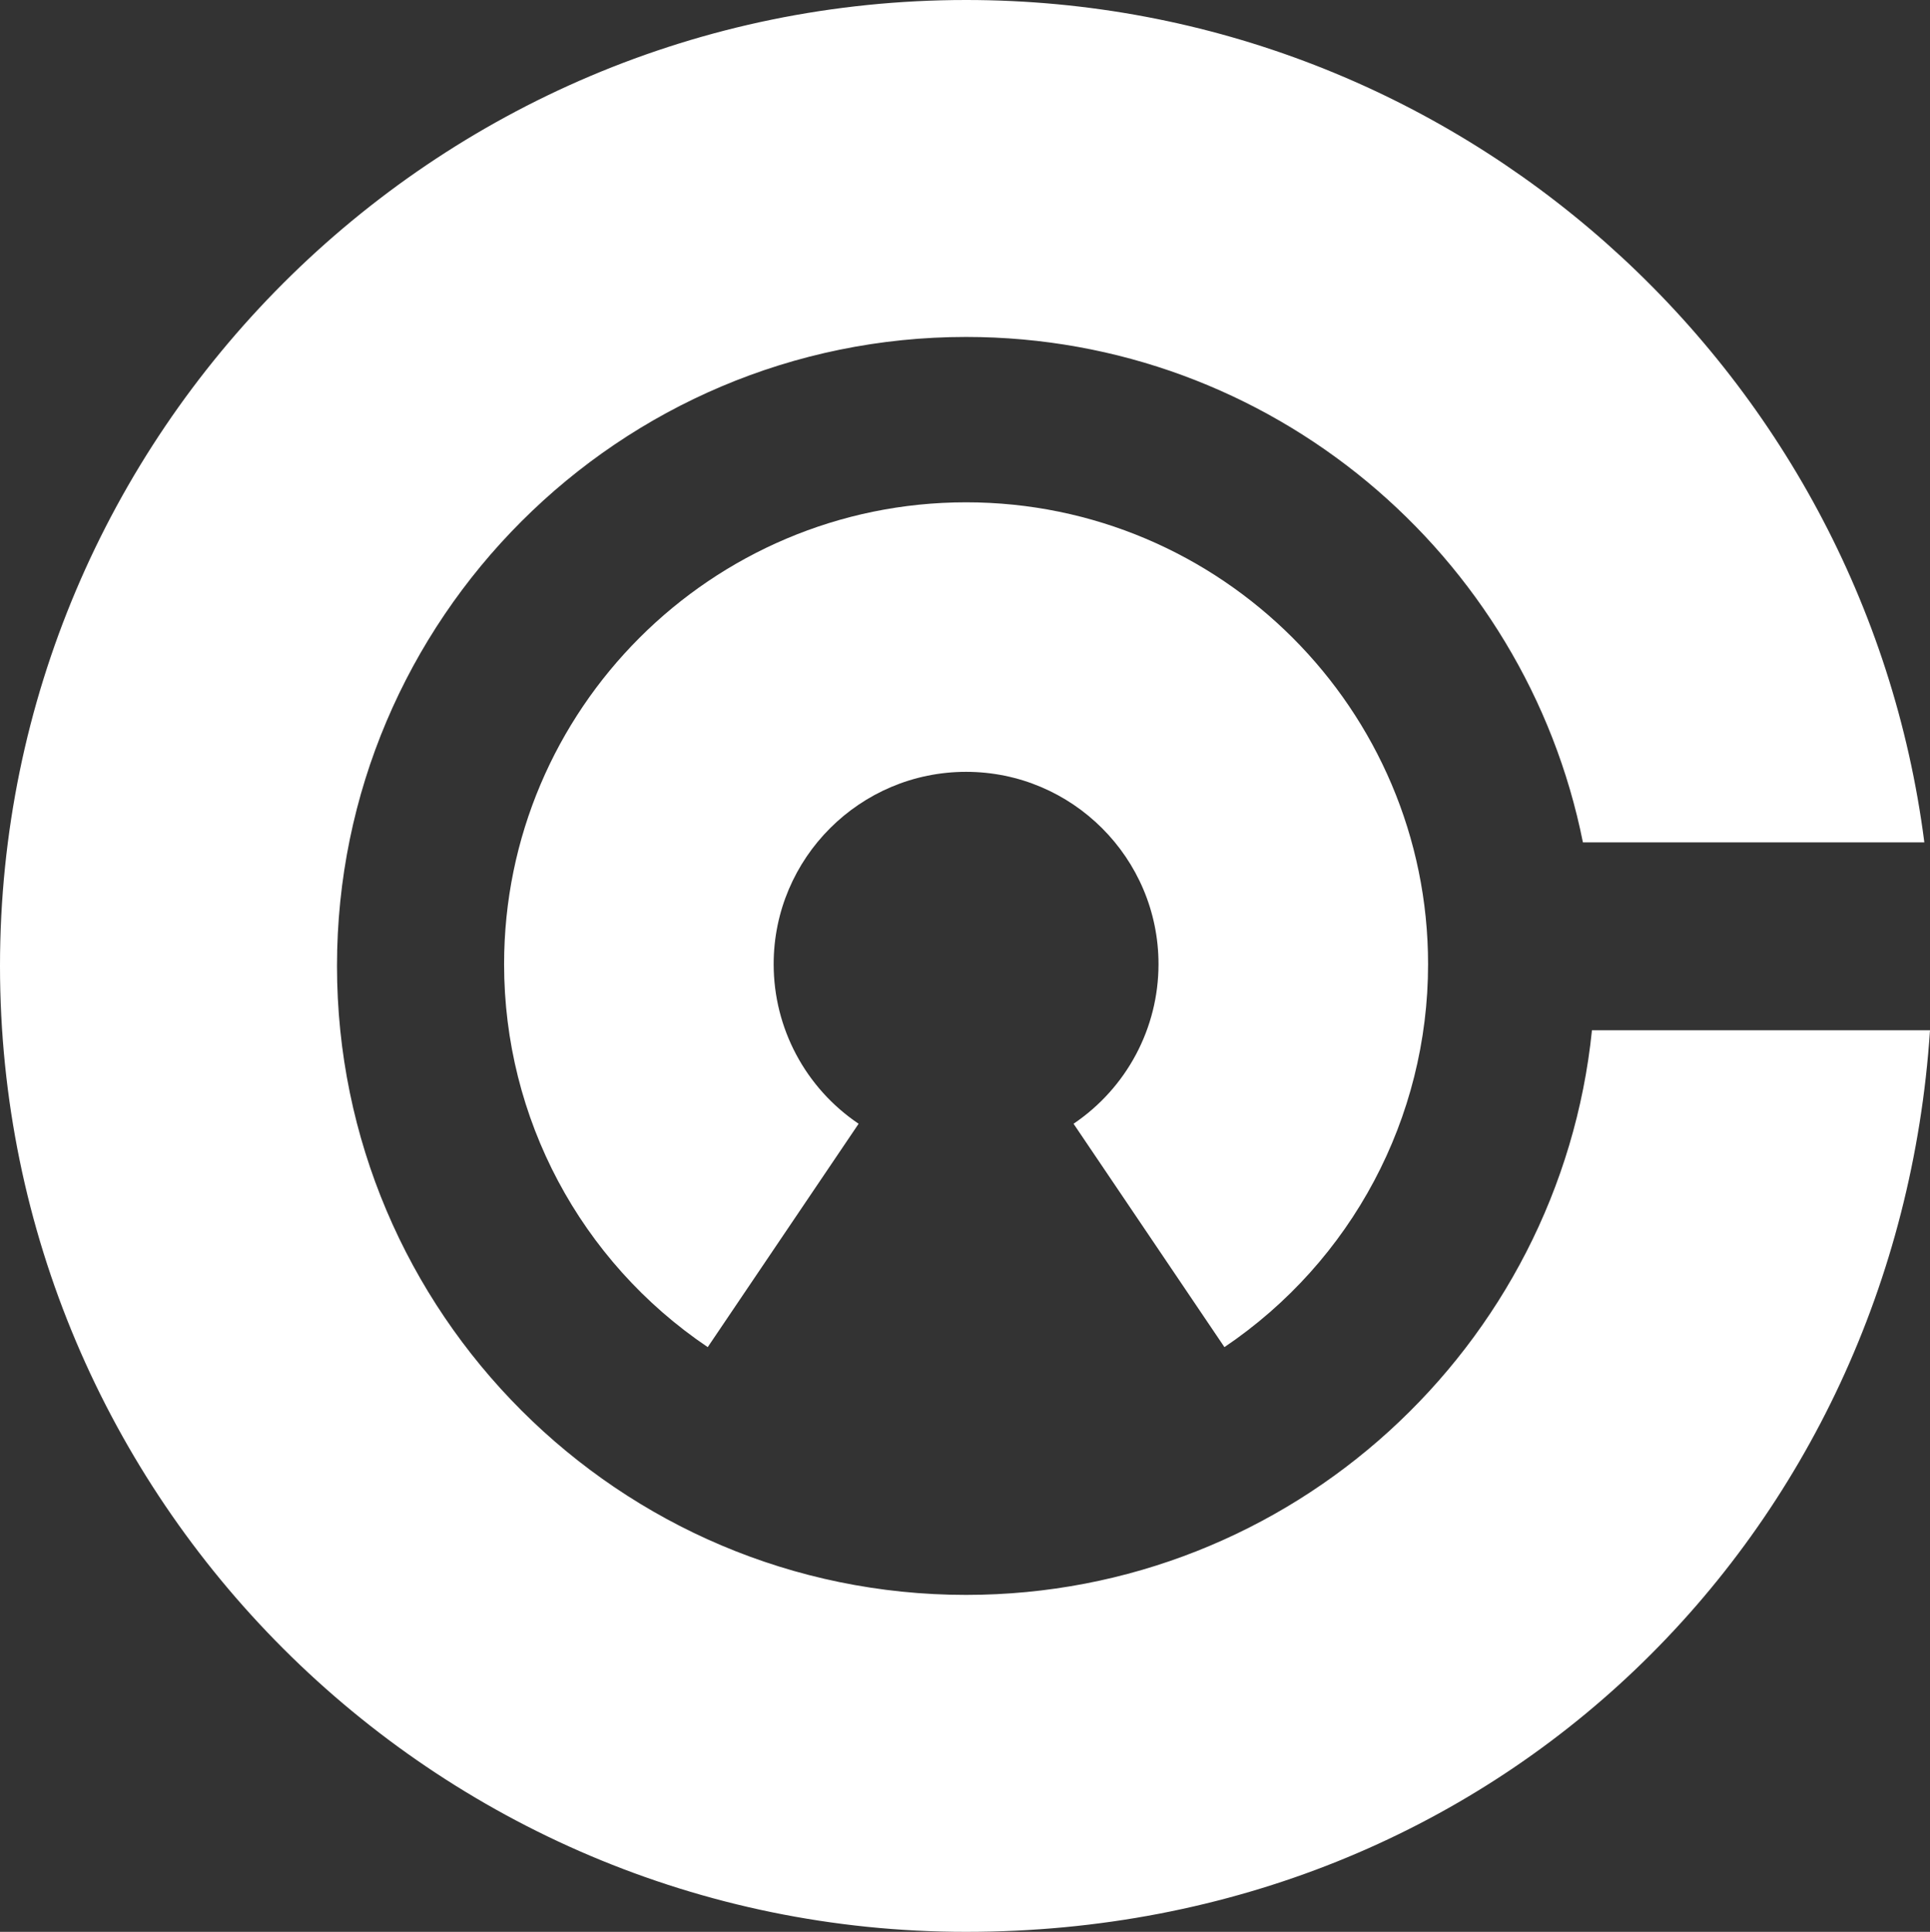
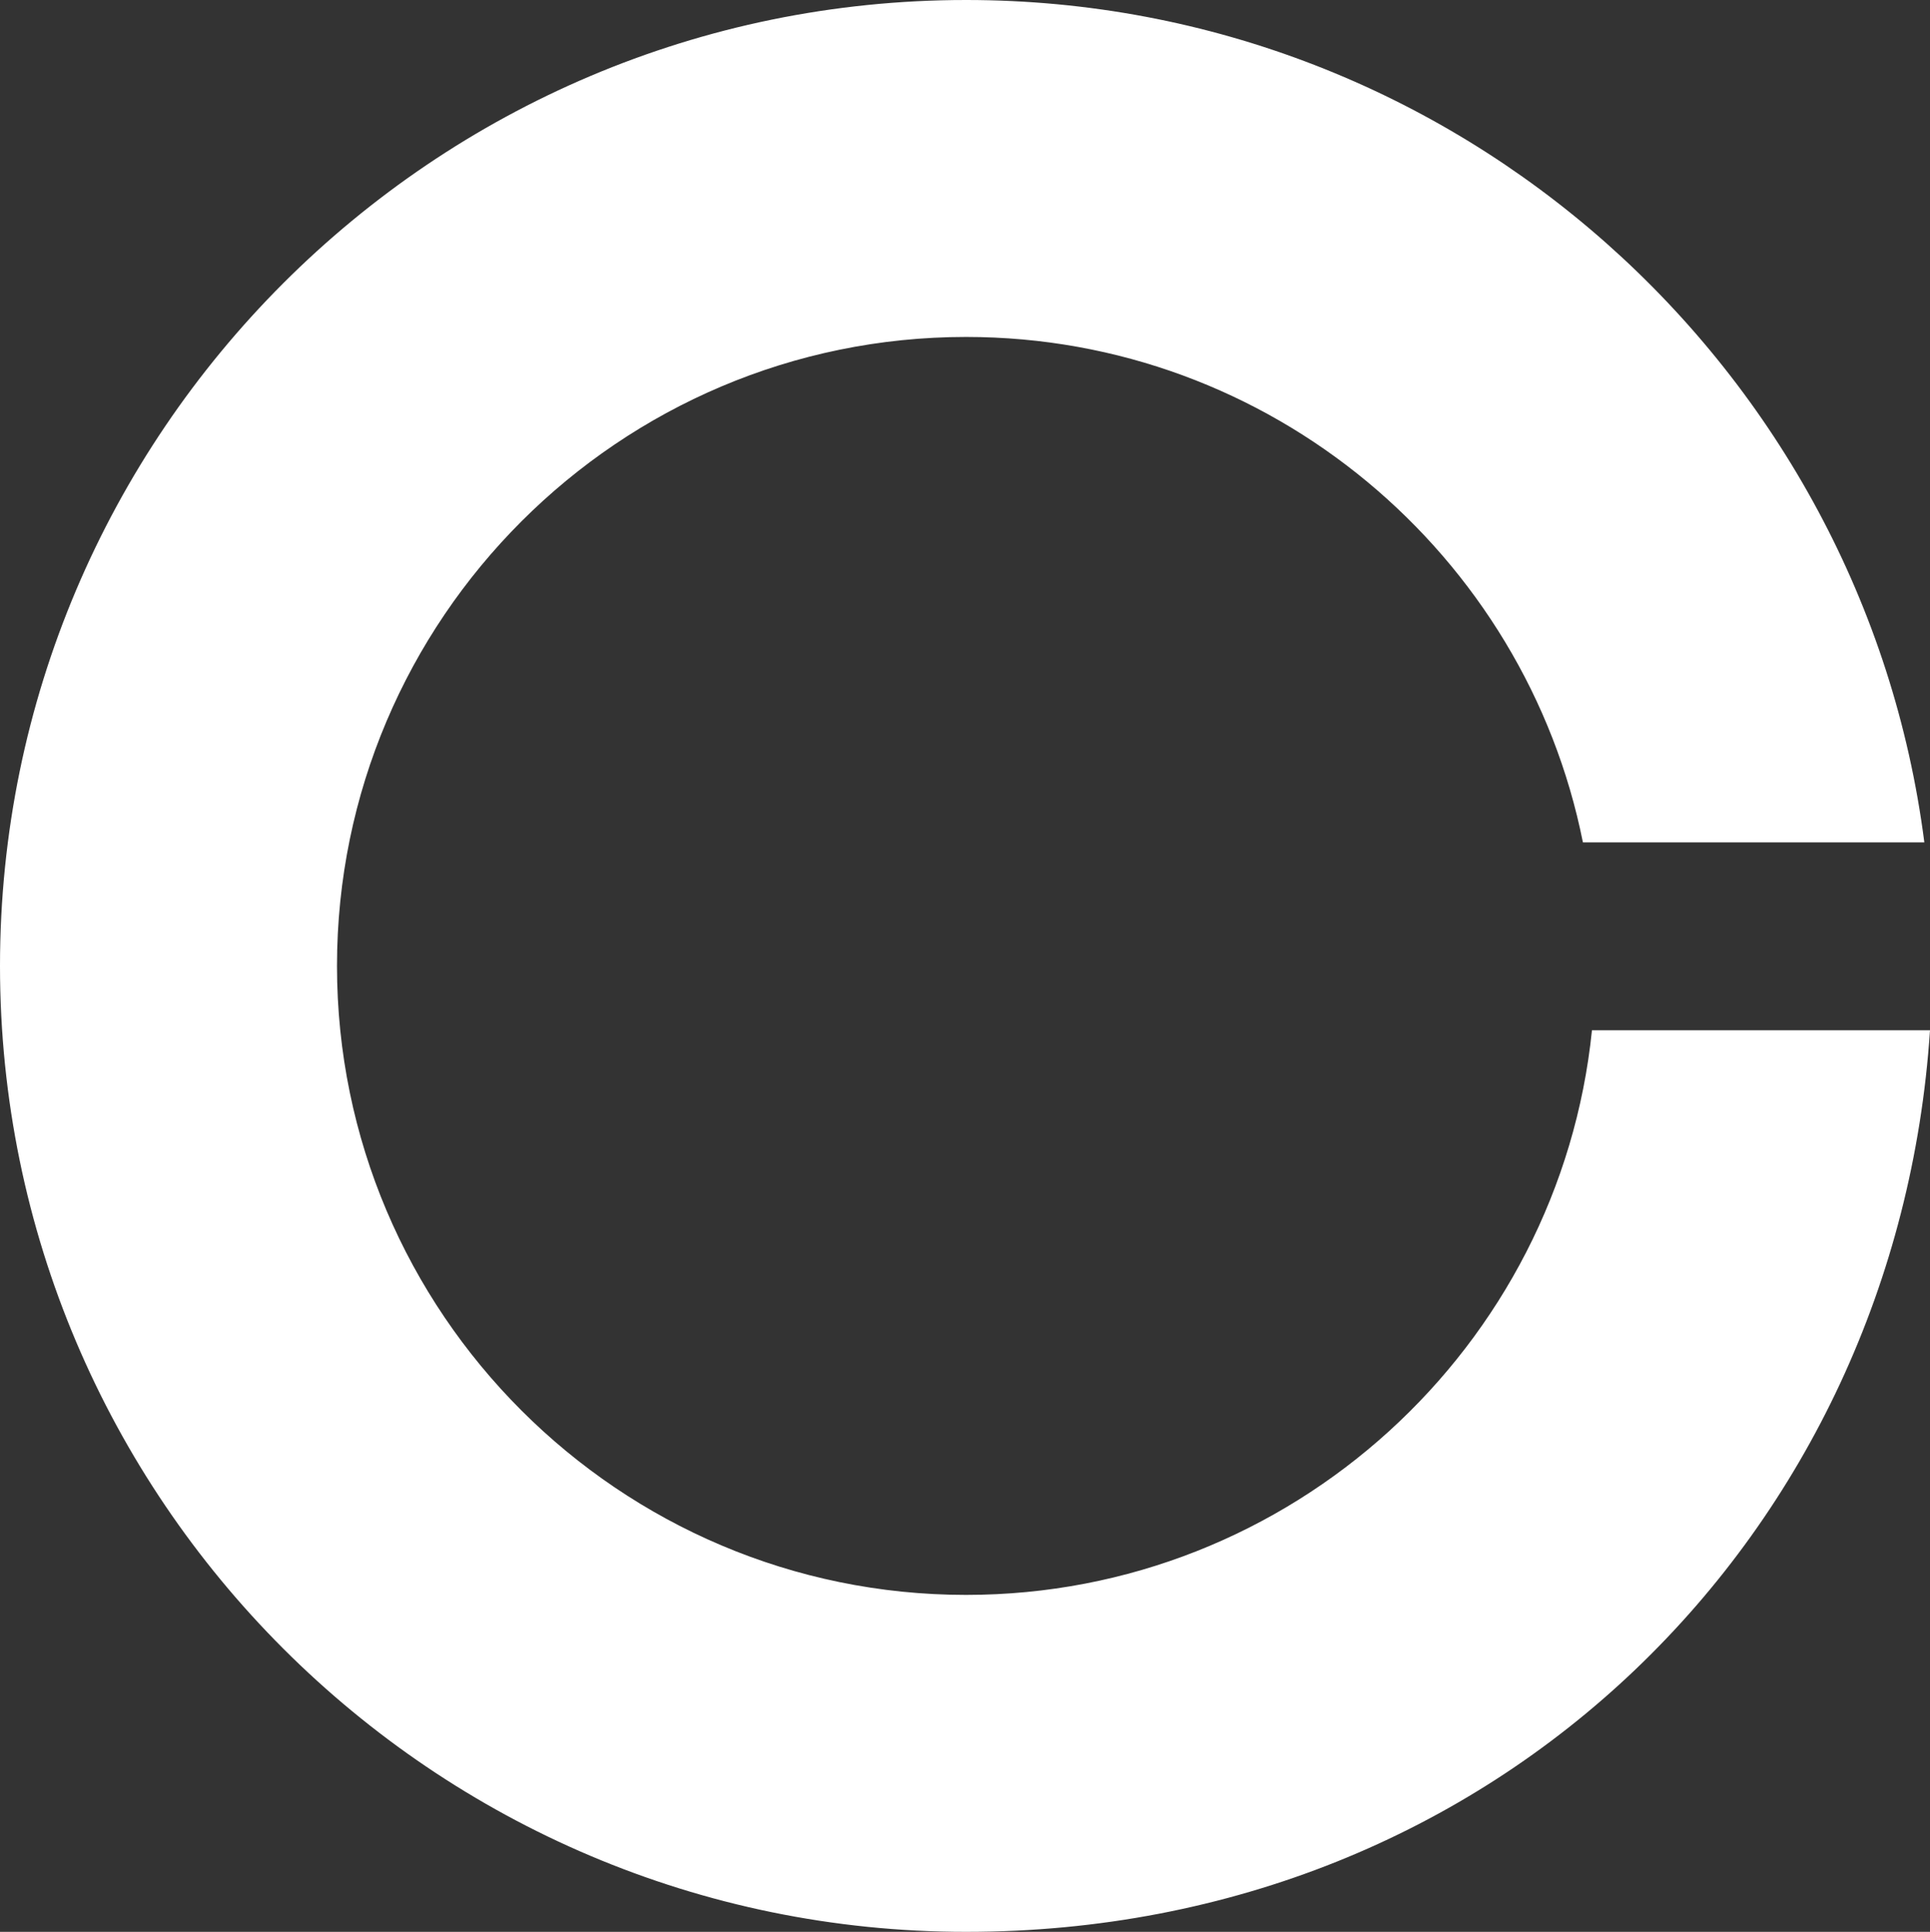
<svg xmlns="http://www.w3.org/2000/svg" id="Capa_2" data-name="Capa 2" viewBox="0 0 204.91 205.14">
  <rect x="0" y="0" width="204.91" height="205.14" fill="#333333" stroke="none" />
  <g id="Capa_1-2" data-name="Capa 1">
-     <path fill="white" d="M102.57,53.34c-27.05,0-49.05,22-49.05,49.05,0,16.32,8.08,31.52,21.62,40.66l16.02-23.72c-5.65-3.81-9.02-10.15-9.02-16.95,0-11.26,9.16-20.42,20.43-20.42s20.43,9.16,20.43,20.42c0,6.8-3.37,13.13-9.02,16.95l16.02,23.72c13.54-9.14,21.62-24.35,21.62-40.66,0-27.05-22-49.05-49.05-49.05Z" />
-     <path fill="white" d="M102.57,169.36c-36.83,0-66.79-29.96-66.79-66.79s29.96-66.79,66.79-66.79c32.34,0,59.38,23.1,65.49,53.67h36.25C197.84,39.07,154.68,0,102.57,0,46.01,0,0,46.01,0,102.57s46.01,102.57,102.57,102.57,98.81-42.36,102.34-95.74h-35.89c-3.43,33.63-31.92,59.96-66.44,59.96Z" />
+     <path fill="white" d="M102.57,169.36c-36.83,0-66.79-29.96-66.79-66.79s29.96-66.79,66.79-66.79c32.34,0,59.38,23.1,65.49,53.67h36.25C197.84,39.07,154.68,0,102.57,0,46.01,0,0,46.01,0,102.57s46.01,102.57,102.57,102.57,98.81-42.36,102.34-95.74h-35.89c-3.43,33.63-31.92,59.96-66.44,59.96" />
  </g>
</svg>